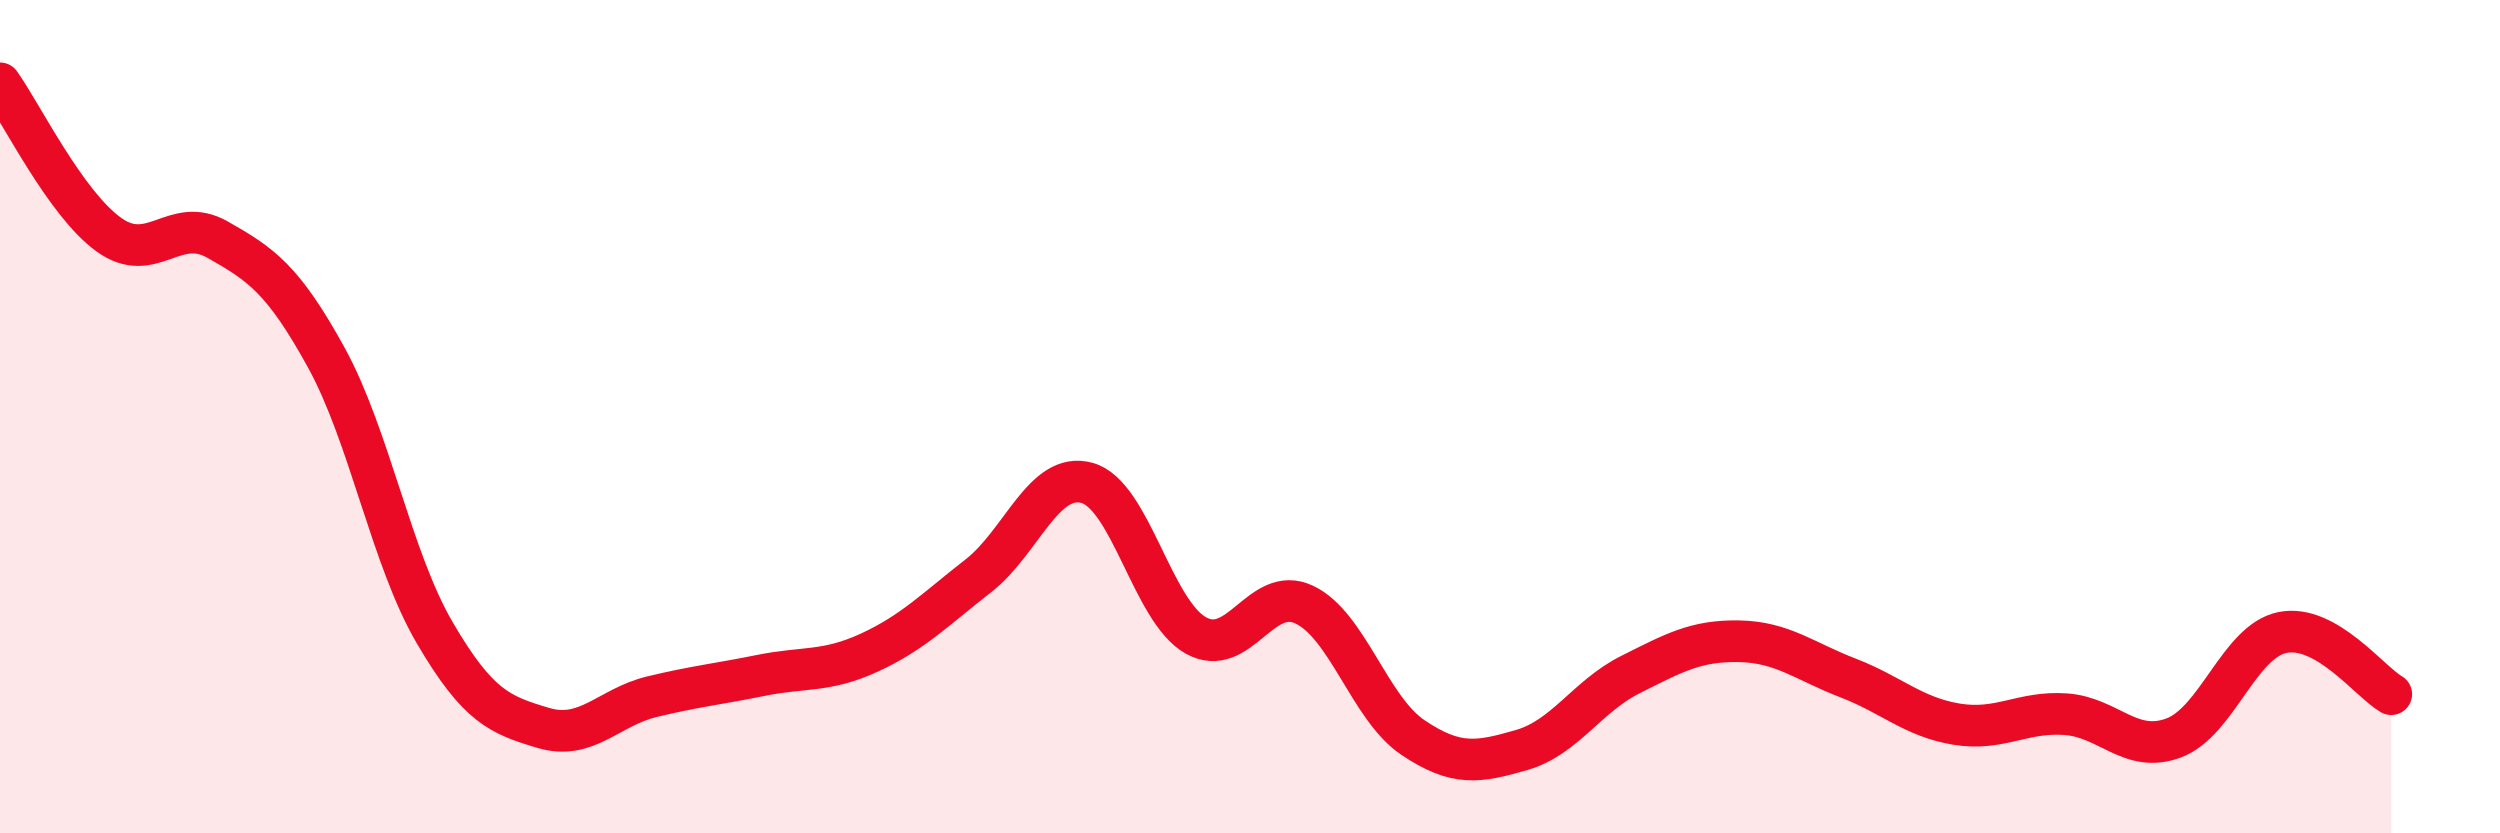
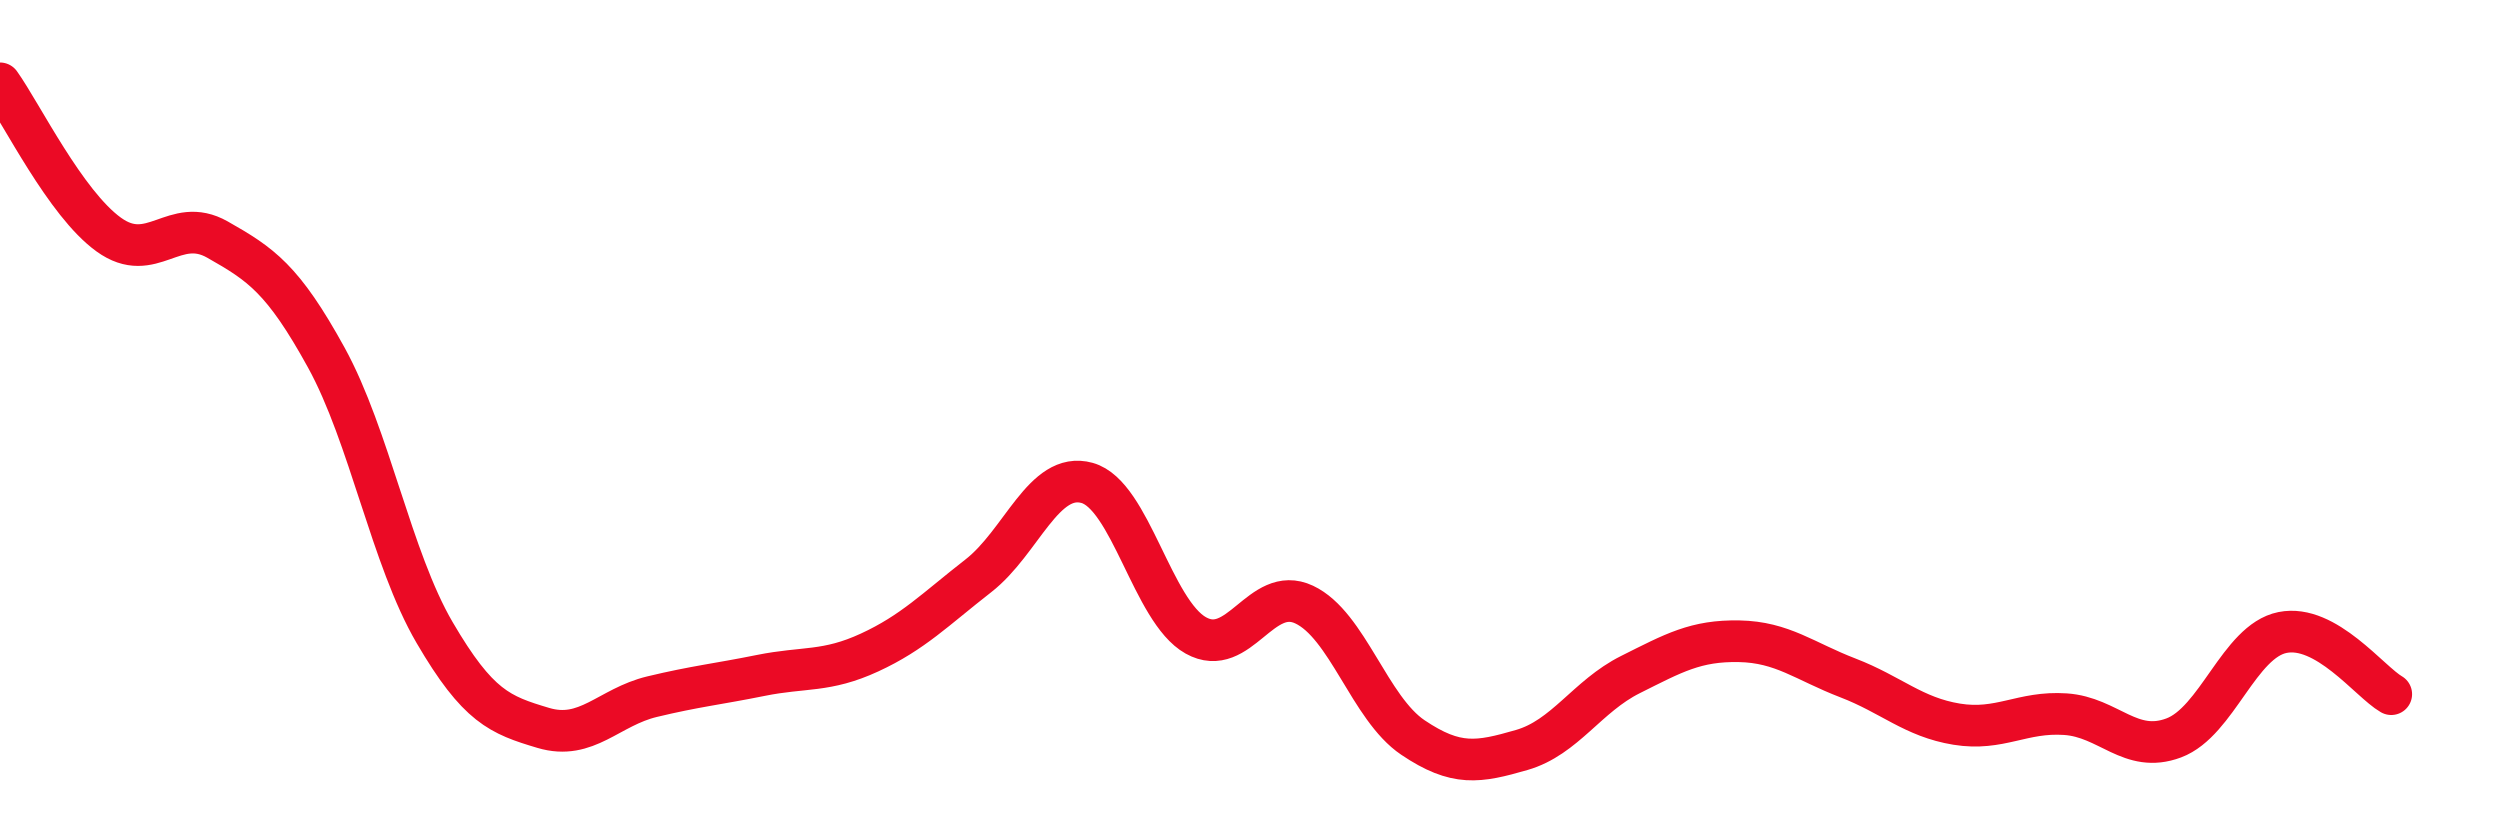
<svg xmlns="http://www.w3.org/2000/svg" width="60" height="20" viewBox="0 0 60 20">
-   <path d="M 0,2 C 0.52,2.73 1.57,4.88 2.61,5.63 C 3.65,6.38 4.18,5.16 5.22,5.75 C 6.26,6.34 6.79,6.69 7.83,8.58 C 8.87,10.47 9.39,13.4 10.43,15.18 C 11.47,16.96 12,17.16 13.04,17.47 C 14.08,17.78 14.61,16.97 15.65,16.72 C 16.69,16.47 17.22,16.42 18.26,16.21 C 19.3,16 19.83,16.14 20.87,15.66 C 21.91,15.18 22.44,14.63 23.48,13.82 C 24.52,13.01 25.05,11.3 26.09,11.59 C 27.13,11.88 27.66,14.67 28.7,15.25 C 29.74,15.83 30.26,14.02 31.3,14.51 C 32.34,15 32.87,17 33.91,17.7 C 34.95,18.4 35.48,18.3 36.52,18 C 37.56,17.7 38.09,16.71 39.13,16.19 C 40.17,15.67 40.7,15.37 41.74,15.39 C 42.78,15.41 43.31,15.87 44.35,16.27 C 45.39,16.67 45.92,17.21 46.96,17.38 C 48,17.55 48.53,17.07 49.57,17.14 C 50.61,17.21 51.13,18.1 52.17,17.71 C 53.21,17.32 53.74,15.39 54.78,15.18 C 55.82,14.97 56.87,16.36 57.39,16.66L57.39 20L0 20Z" fill="#EB0A25" opacity="0.1" stroke-linecap="round" stroke-linejoin="round" />
  <path d="M 0,2 C 0.52,2.73 1.57,4.88 2.61,5.63 C 3.65,6.38 4.18,5.16 5.22,5.75 C 6.26,6.34 6.79,6.69 7.83,8.58 C 8.87,10.47 9.39,13.4 10.43,15.18 C 11.47,16.96 12,17.16 13.04,17.47 C 14.08,17.78 14.61,16.97 15.65,16.72 C 16.69,16.47 17.22,16.42 18.26,16.21 C 19.3,16 19.83,16.14 20.87,15.66 C 21.91,15.18 22.44,14.63 23.48,13.82 C 24.52,13.01 25.05,11.3 26.09,11.59 C 27.13,11.88 27.66,14.67 28.7,15.25 C 29.74,15.83 30.26,14.02 31.3,14.51 C 32.34,15 32.87,17 33.91,17.7 C 34.95,18.4 35.48,18.3 36.52,18 C 37.56,17.7 38.09,16.71 39.13,16.19 C 40.17,15.67 40.7,15.37 41.74,15.39 C 42.78,15.41 43.31,15.87 44.35,16.27 C 45.39,16.67 45.92,17.21 46.96,17.38 C 48,17.55 48.53,17.07 49.57,17.14 C 50.61,17.21 51.13,18.1 52.17,17.71 C 53.21,17.32 53.74,15.39 54.78,15.18 C 55.82,14.97 56.87,16.36 57.39,16.66" stroke="#EB0A25" stroke-width="1" fill="none" stroke-linecap="round" stroke-linejoin="round" />
</svg>